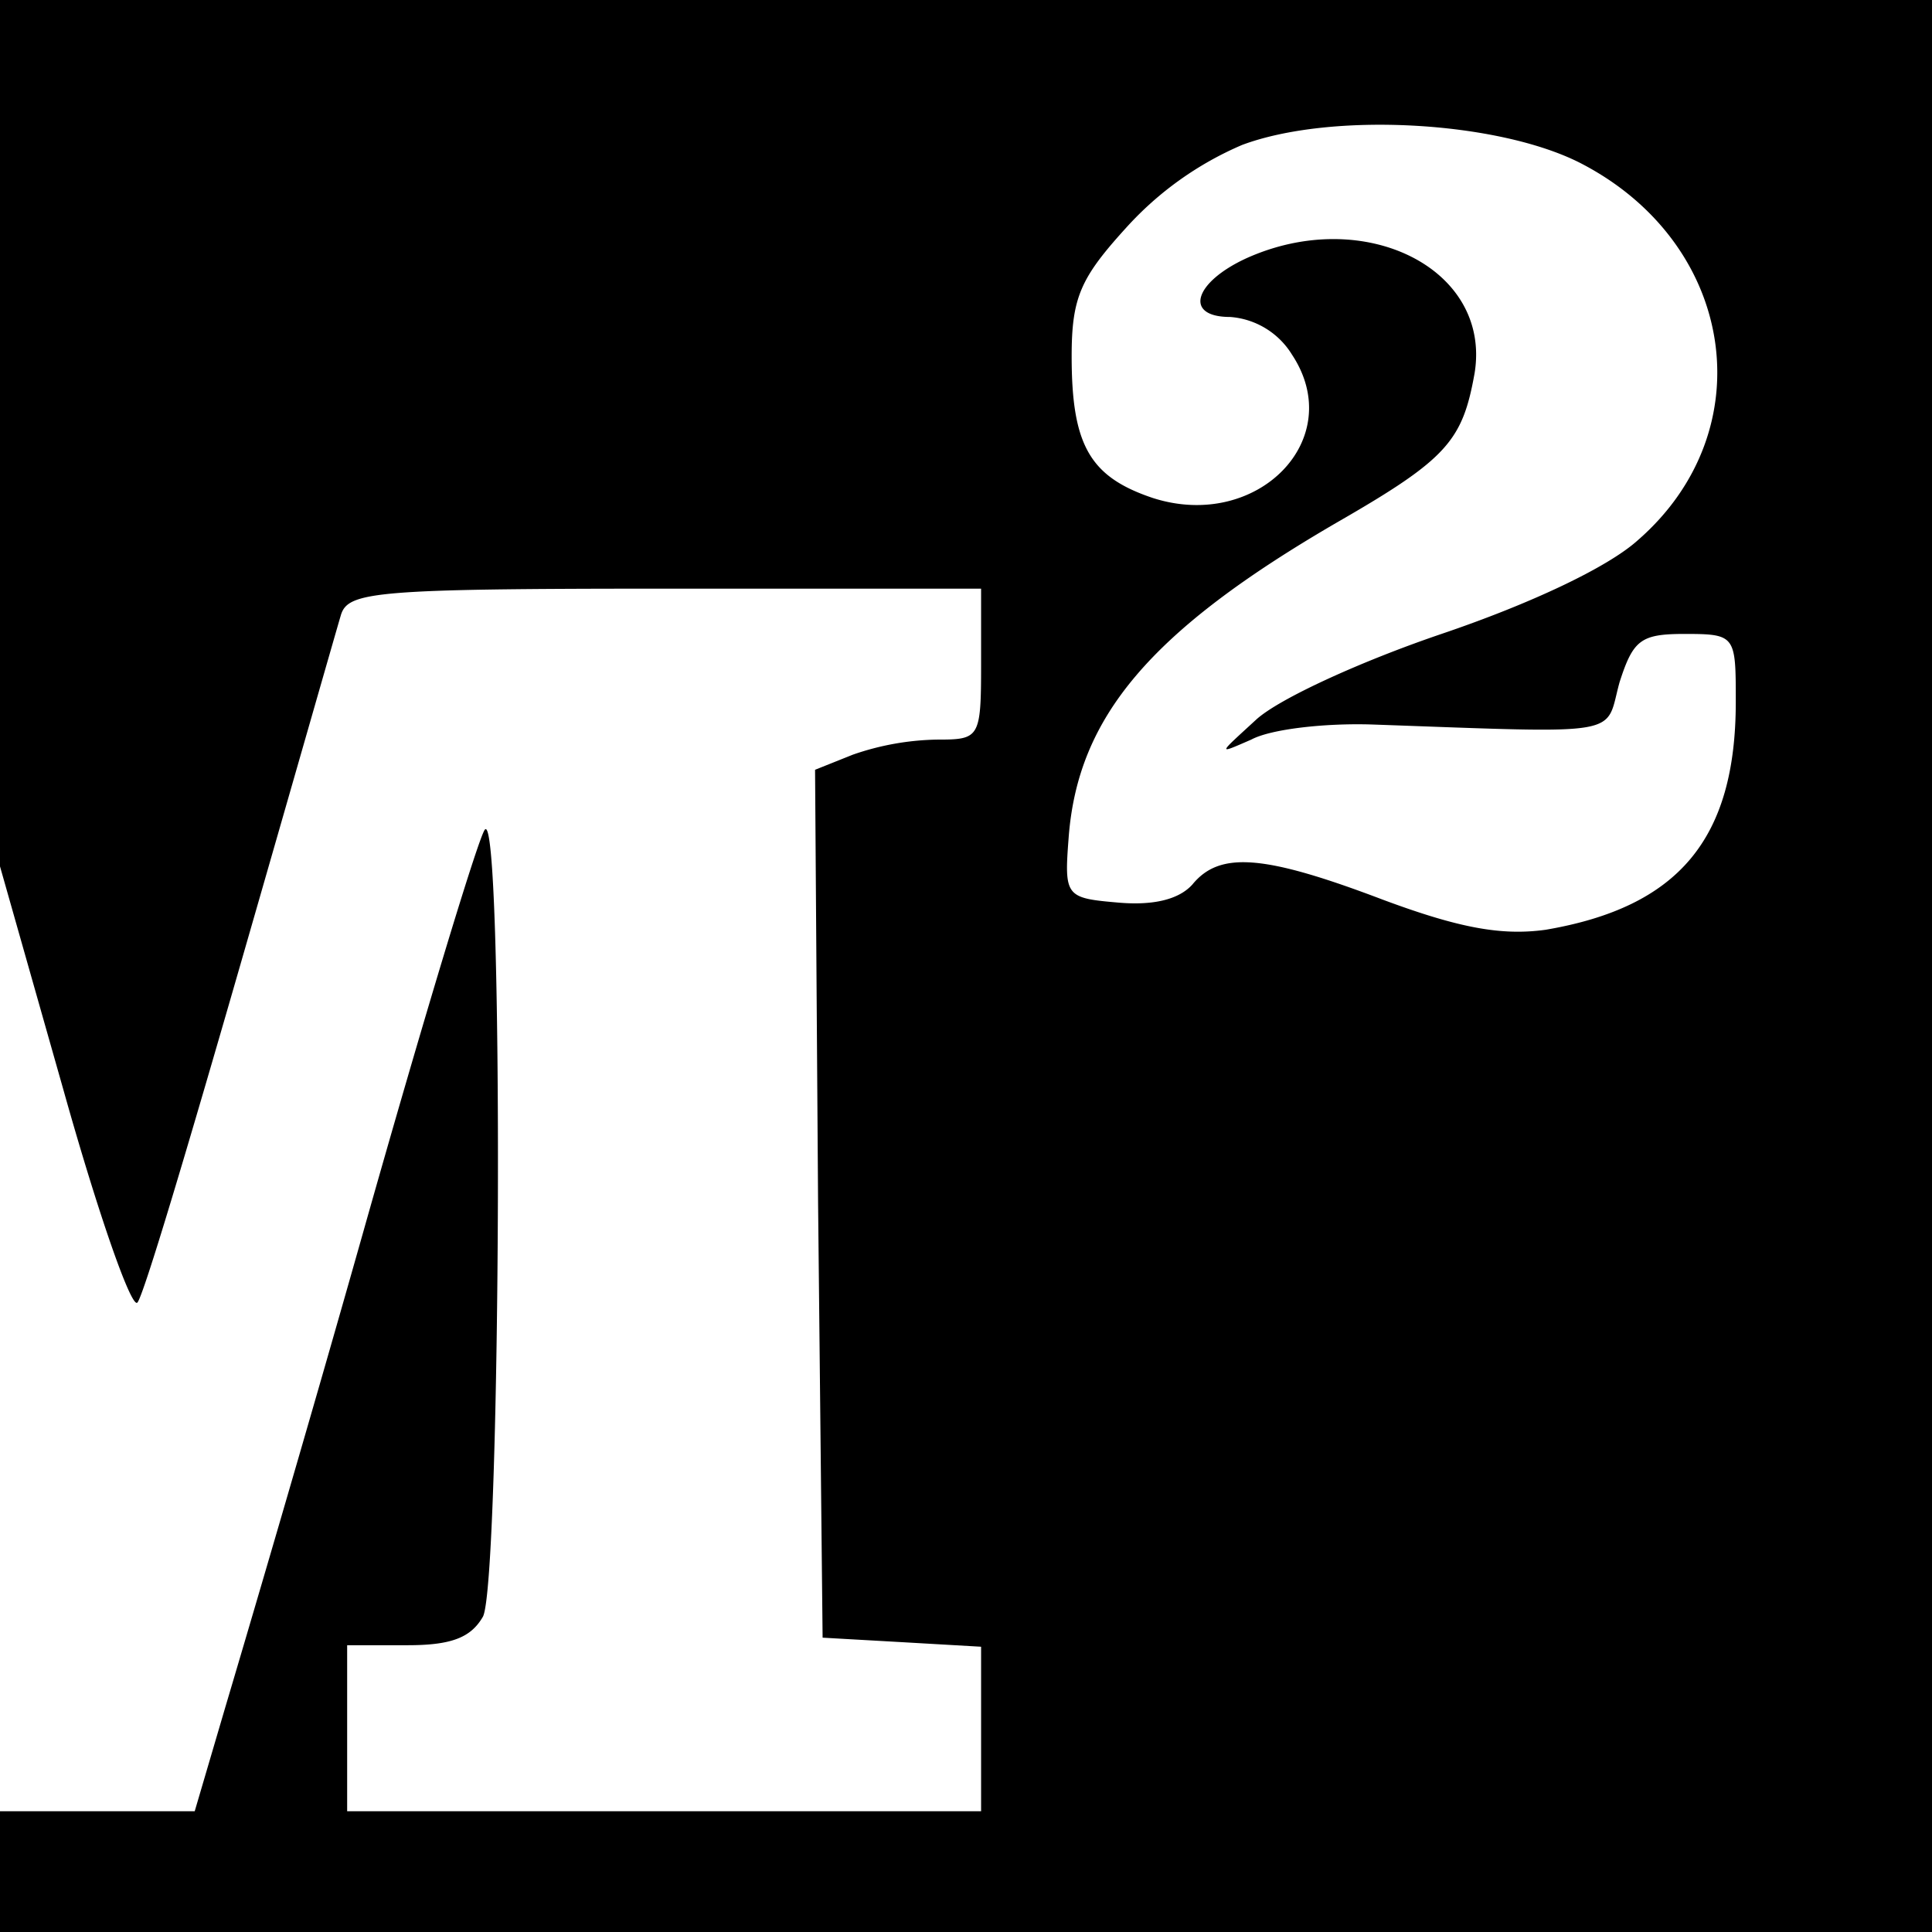
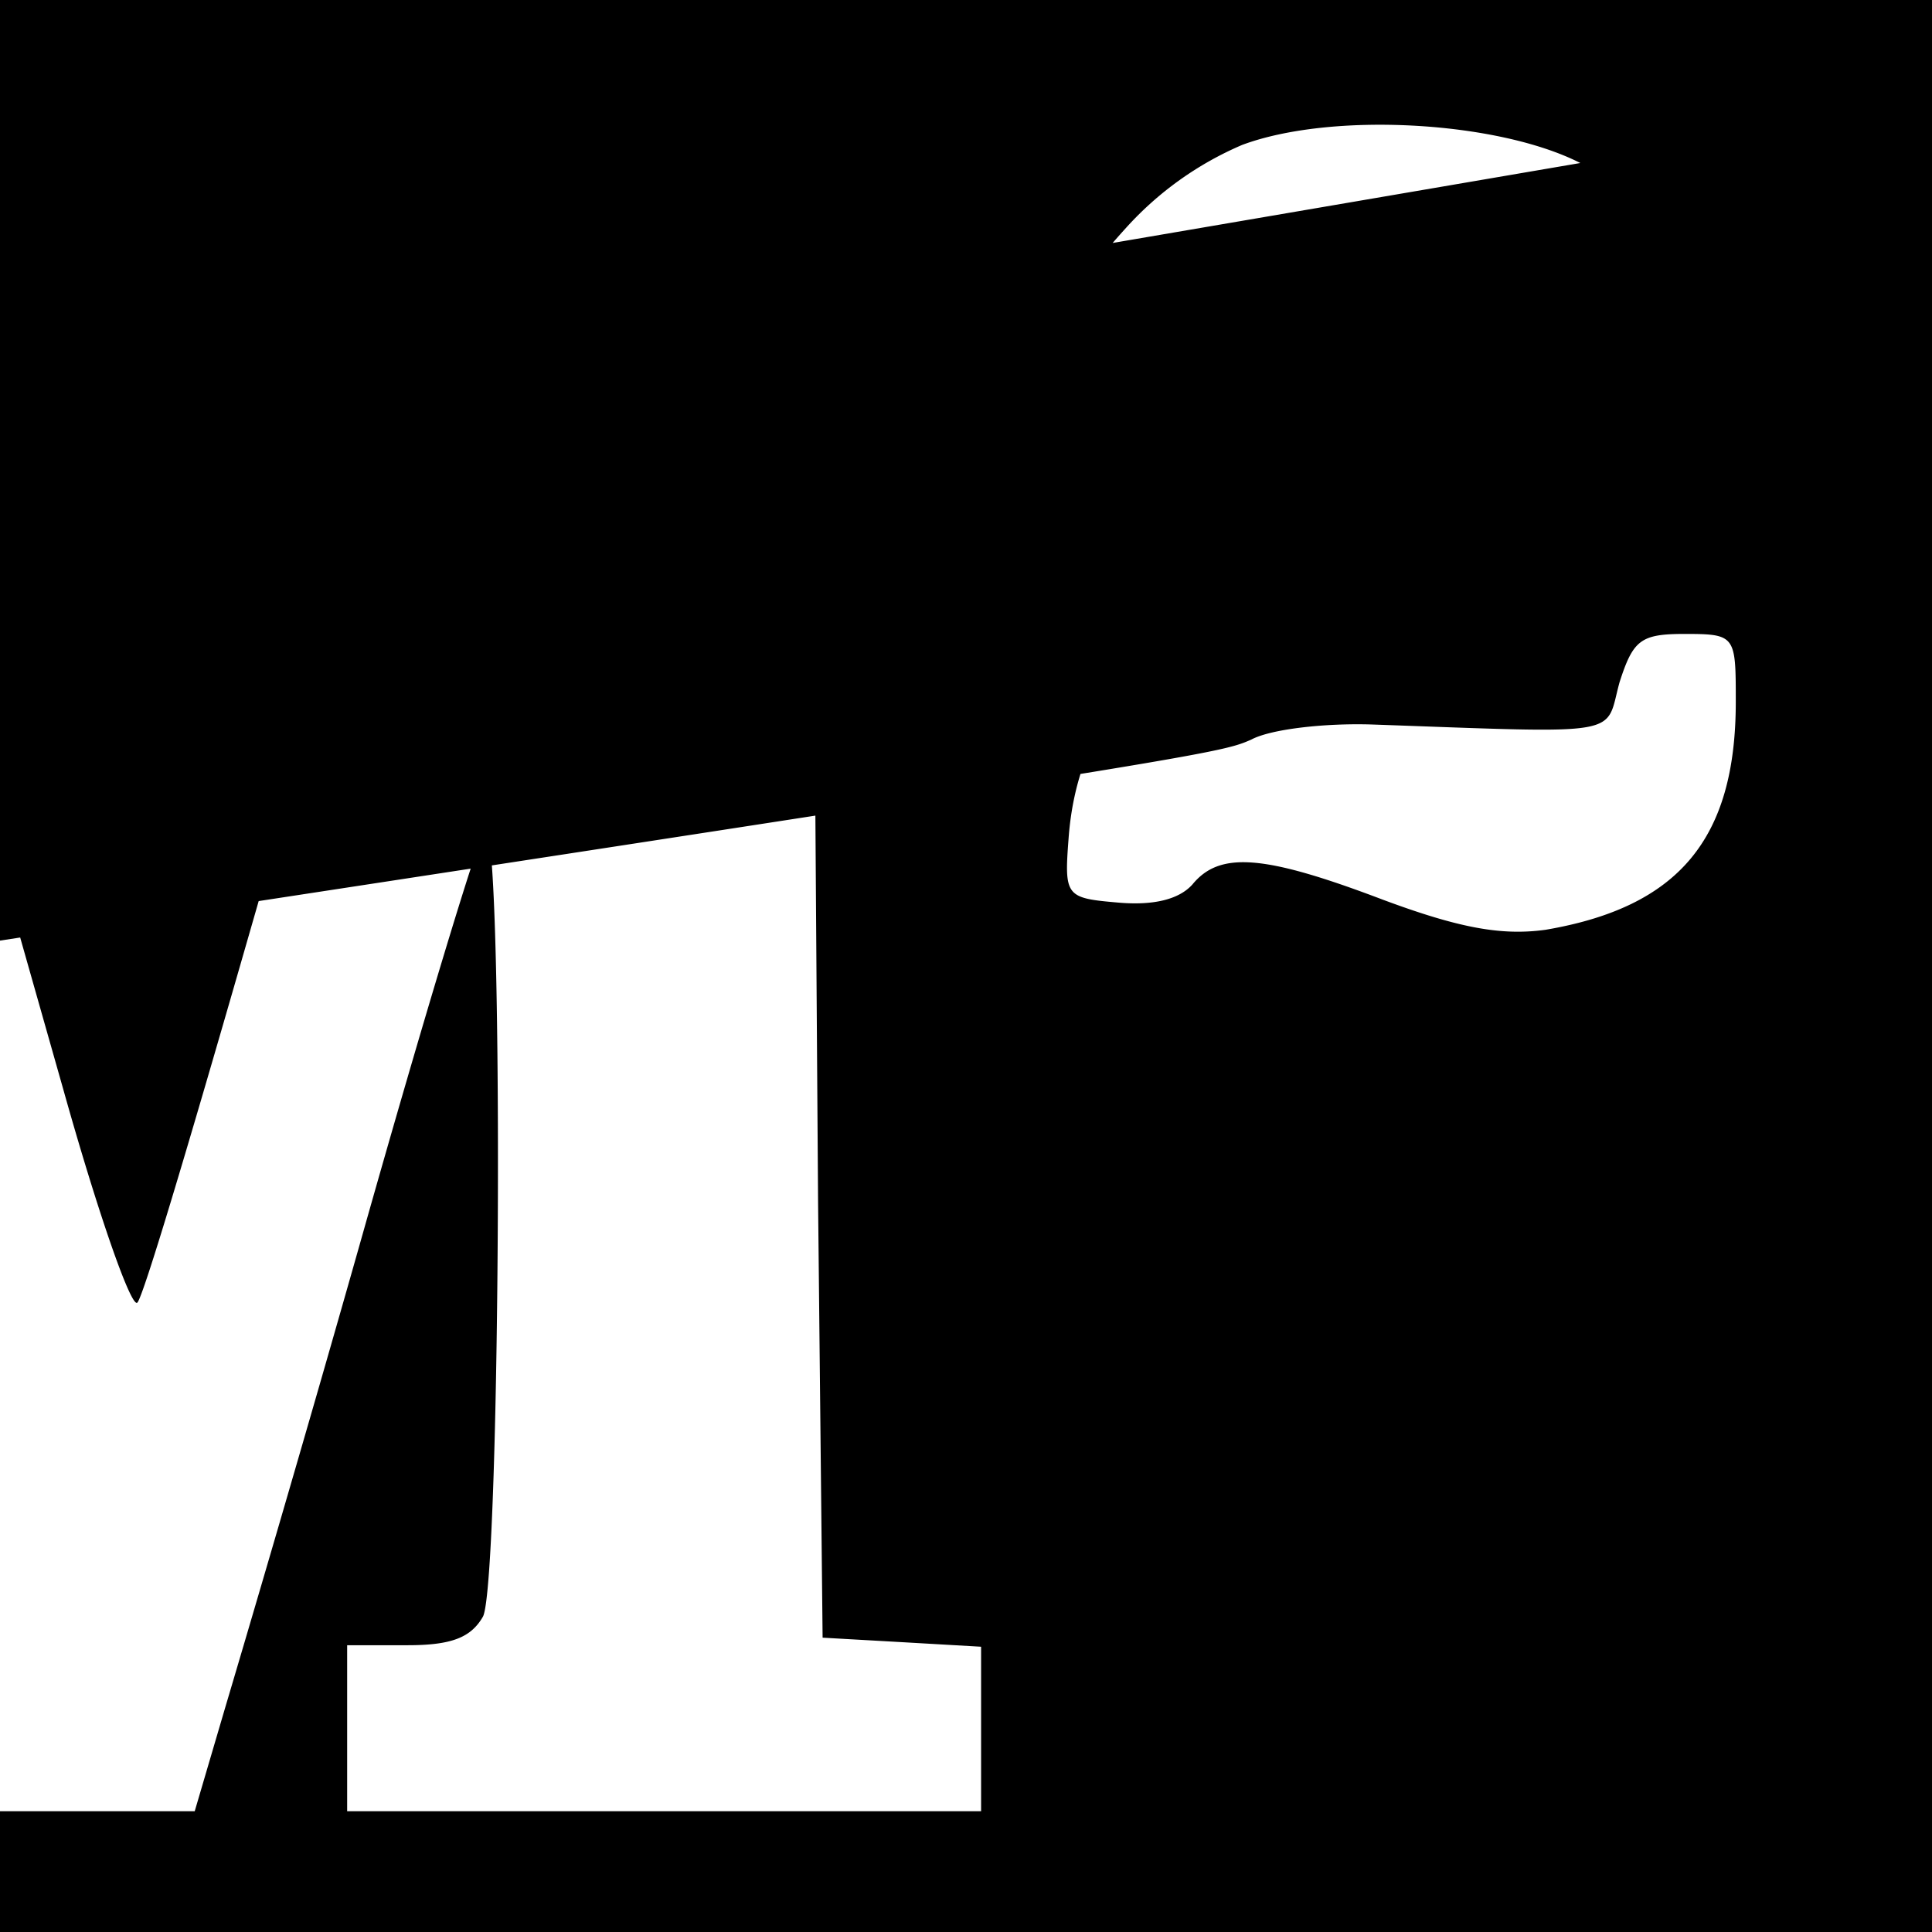
<svg xmlns="http://www.w3.org/2000/svg" id="Layer_1" data-name="Layer 1" viewBox="0 0 128 128">
-   <path d="M0,28.7V57.4L4.2,72.2c2.3,8.2,4.5,14.5,4.9,14.1S12.5,75.8,15.9,64s6.4-22.3,6.7-23.3C23.1,39.2,25,39,44.1,39H65v5c0,4.9-.1,5-2.9,5a17.85,17.85,0,0,0-5.6,1L54,51l.2,28.7.3,28.8,5.3.3,5.2.3V120H23V109h4c2.9,0,4.2-.5,5-1.9,1.2-2.4,1.4-54.3.1-52.1-.5.8-4.1,12.7-8,26.5s-8.1,28-9.2,31.7l-2,6.8H0v8H128V0H0ZM104.7,10.8c10.3,5.3,12.2,17.7,3.8,25-2,1.8-7.1,4.2-13,6.2-5.3,1.8-10.8,4.3-12.3,5.7C80.7,50,80.6,50,82.9,49c1.3-.7,4.9-1.1,8-1,17,.6,15.4.8,16.4-2.8.9-2.8,1.4-3.2,4.3-3.2,3.4,0,3.4.1,3.4,4.5,0,9.1-3.8,13.6-12.6,15.1-2.9.4-5.7-.1-10.8-2-7.9-3-10.8-3.2-12.6-1-.9,1-2.6,1.4-4.9,1.2-3.5-.3-3.6-.4-3.3-4.3.6-8,5.4-13.7,17.8-20.9,7.3-4.2,8.3-5.4,9.1-9.9,1.1-6.9-7.3-11.1-15.1-7.6-3.5,1.6-4.2,3.9-1.1,3.9a5.26,5.26,0,0,1,4.1,2.5c3.7,5.6-2.3,11.7-9.2,9.5-4.2-1.4-5.4-3.5-5.4-9.4,0-3.9.6-5.2,3.6-8.5a22,22,0,0,1,7.7-5.5C88.2,7.4,99.2,8,104.7,10.8Z" />
+   <path d="M0,28.7V57.4L4.2,72.2c2.3,8.2,4.5,14.5,4.9,14.1S12.5,75.8,15.9,64s6.4-22.3,6.7-23.3C23.1,39.2,25,39,44.1,39H65v5c0,4.9-.1,5-2.9,5a17.85,17.85,0,0,0-5.6,1L54,51l.2,28.7.3,28.8,5.3.3,5.2.3V120H23V109h4c2.9,0,4.2-.5,5-1.9,1.2-2.4,1.4-54.3.1-52.1-.5.8-4.1,12.7-8,26.5s-8.1,28-9.2,31.7l-2,6.8H0v8H128V0H0Zc10.3,5.3,12.2,17.7,3.8,25-2,1.8-7.1,4.2-13,6.2-5.3,1.8-10.8,4.3-12.3,5.7C80.7,50,80.6,50,82.9,49c1.3-.7,4.9-1.1,8-1,17,.6,15.4.8,16.4-2.8.9-2.8,1.4-3.2,4.3-3.2,3.4,0,3.4.1,3.4,4.5,0,9.1-3.8,13.6-12.6,15.1-2.9.4-5.7-.1-10.8-2-7.9-3-10.8-3.2-12.6-1-.9,1-2.6,1.4-4.9,1.2-3.5-.3-3.6-.4-3.3-4.3.6-8,5.4-13.7,17.8-20.9,7.3-4.2,8.3-5.4,9.1-9.9,1.1-6.9-7.3-11.1-15.1-7.6-3.5,1.6-4.2,3.9-1.1,3.9a5.26,5.26,0,0,1,4.1,2.5c3.7,5.6-2.3,11.7-9.2,9.5-4.2-1.4-5.4-3.5-5.4-9.4,0-3.9.6-5.2,3.6-8.5a22,22,0,0,1,7.7-5.5C88.2,7.4,99.2,8,104.7,10.8Z" />
</svg>